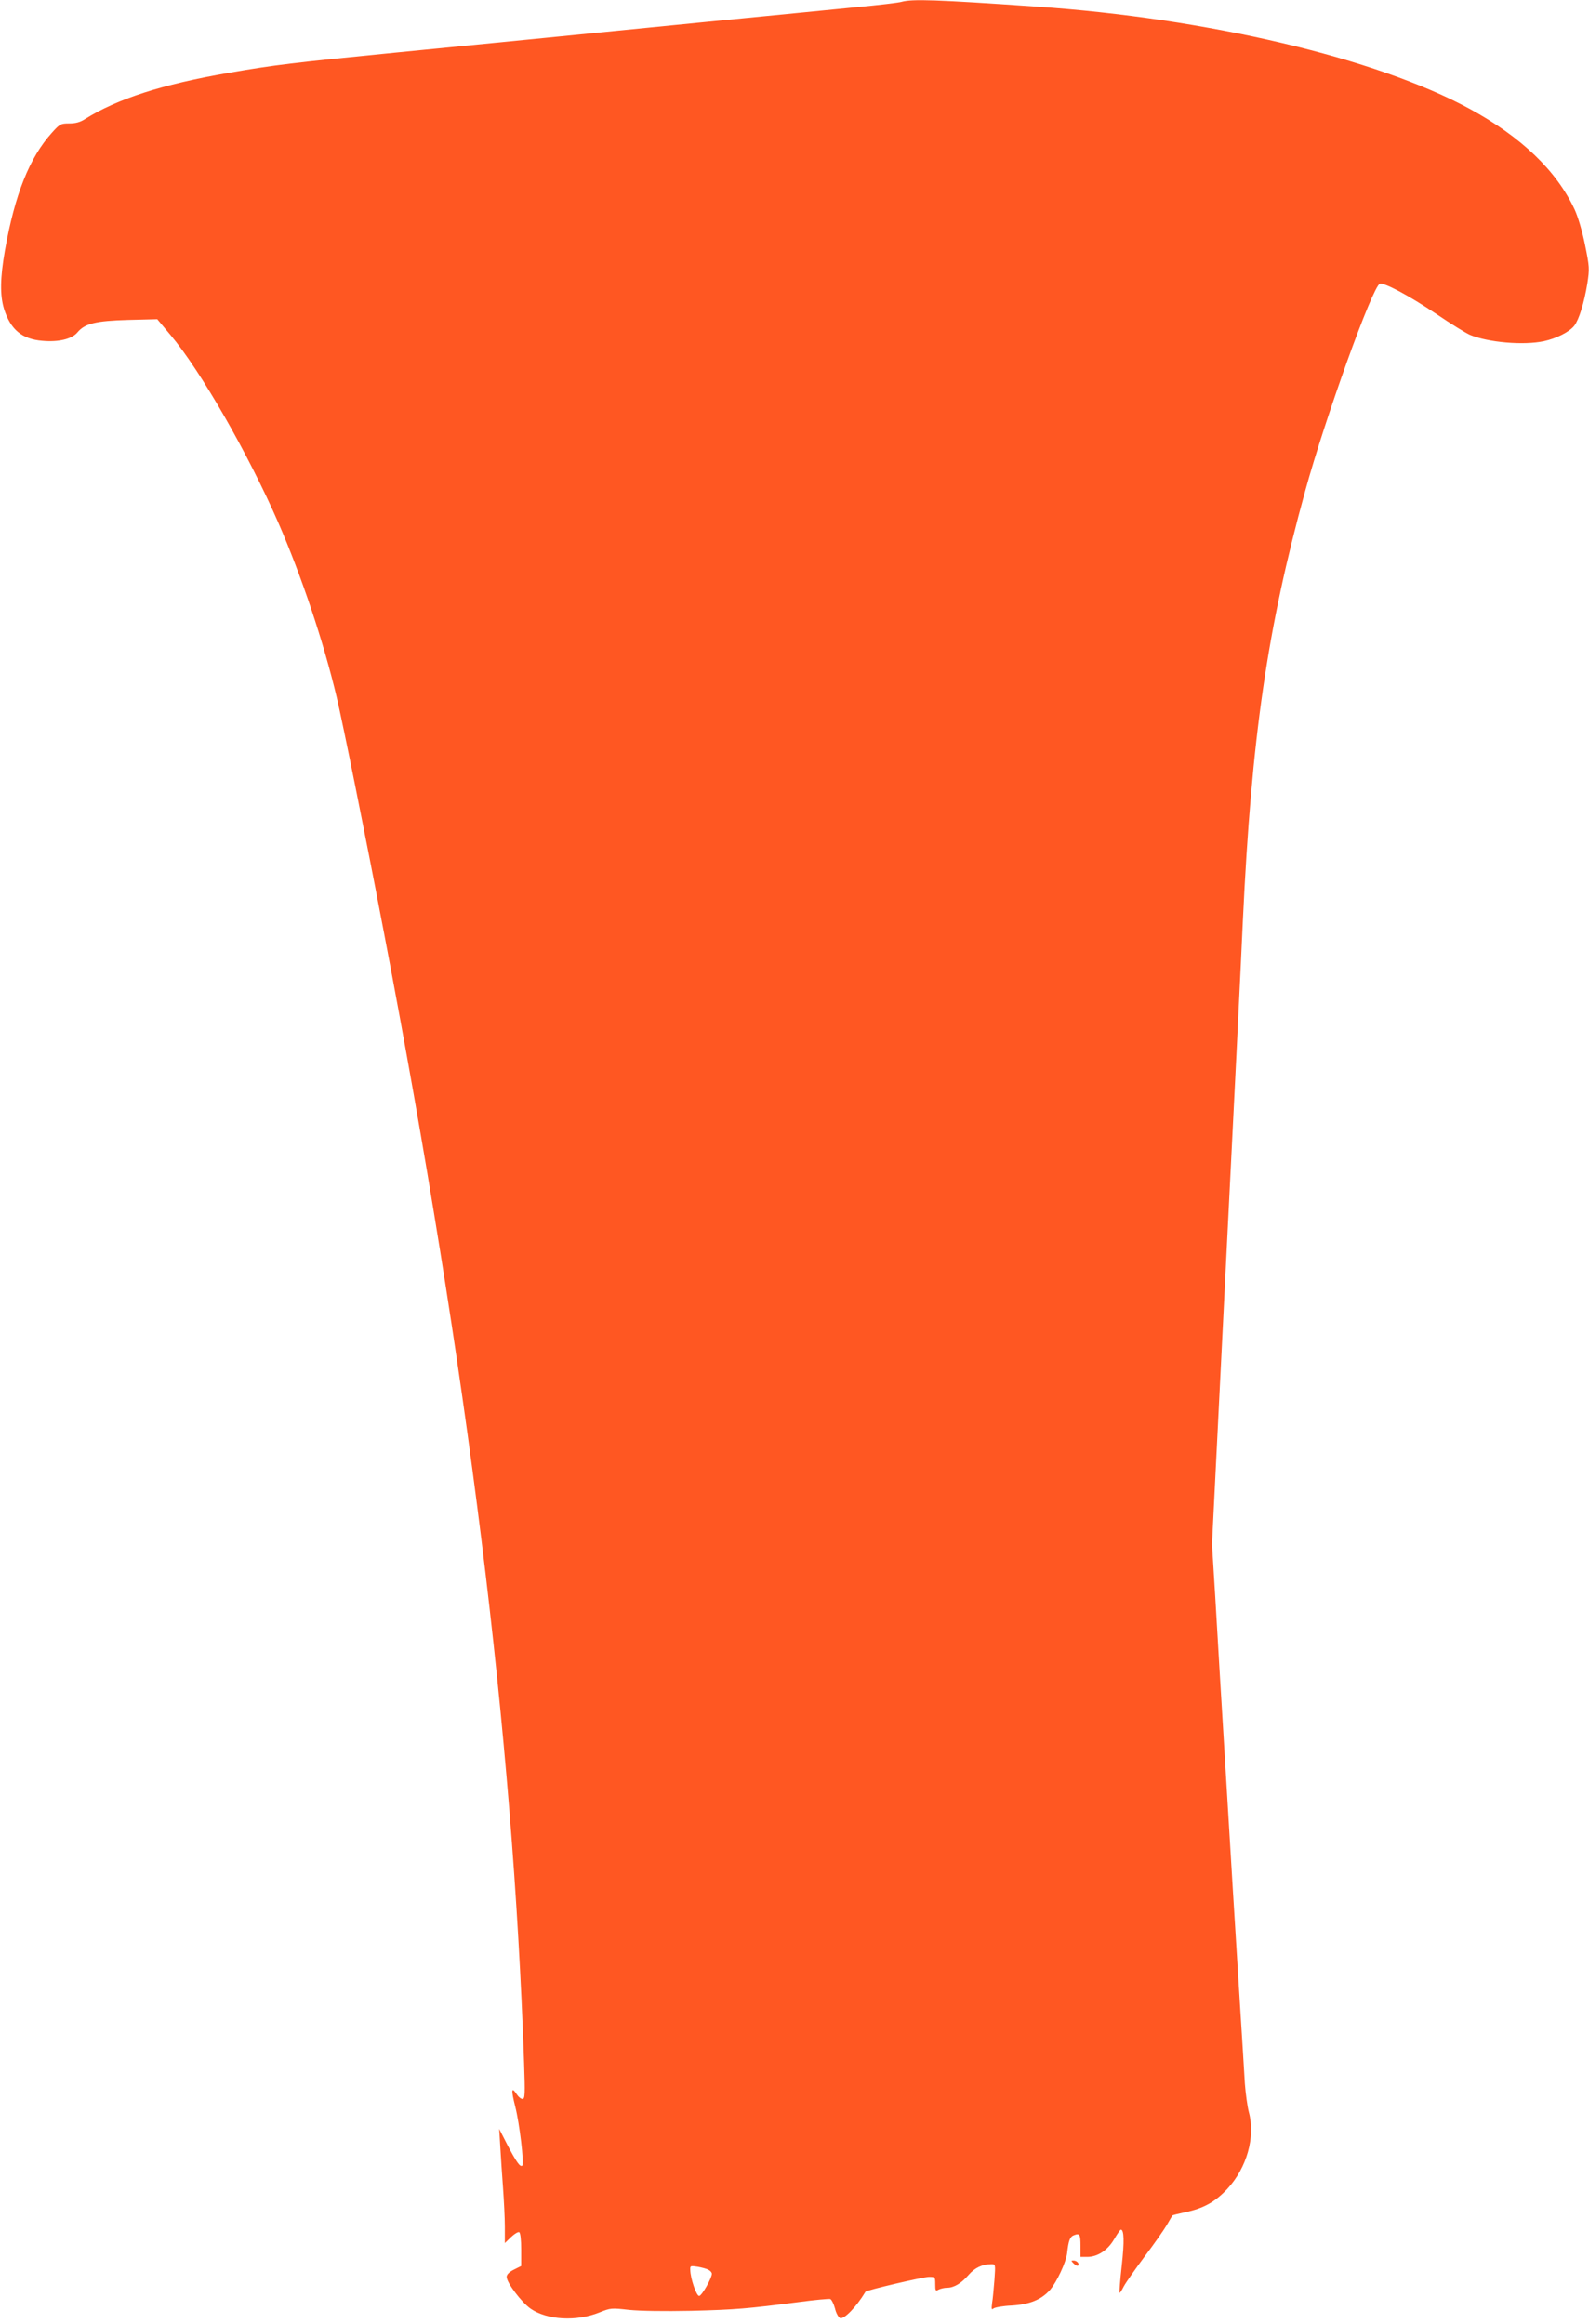
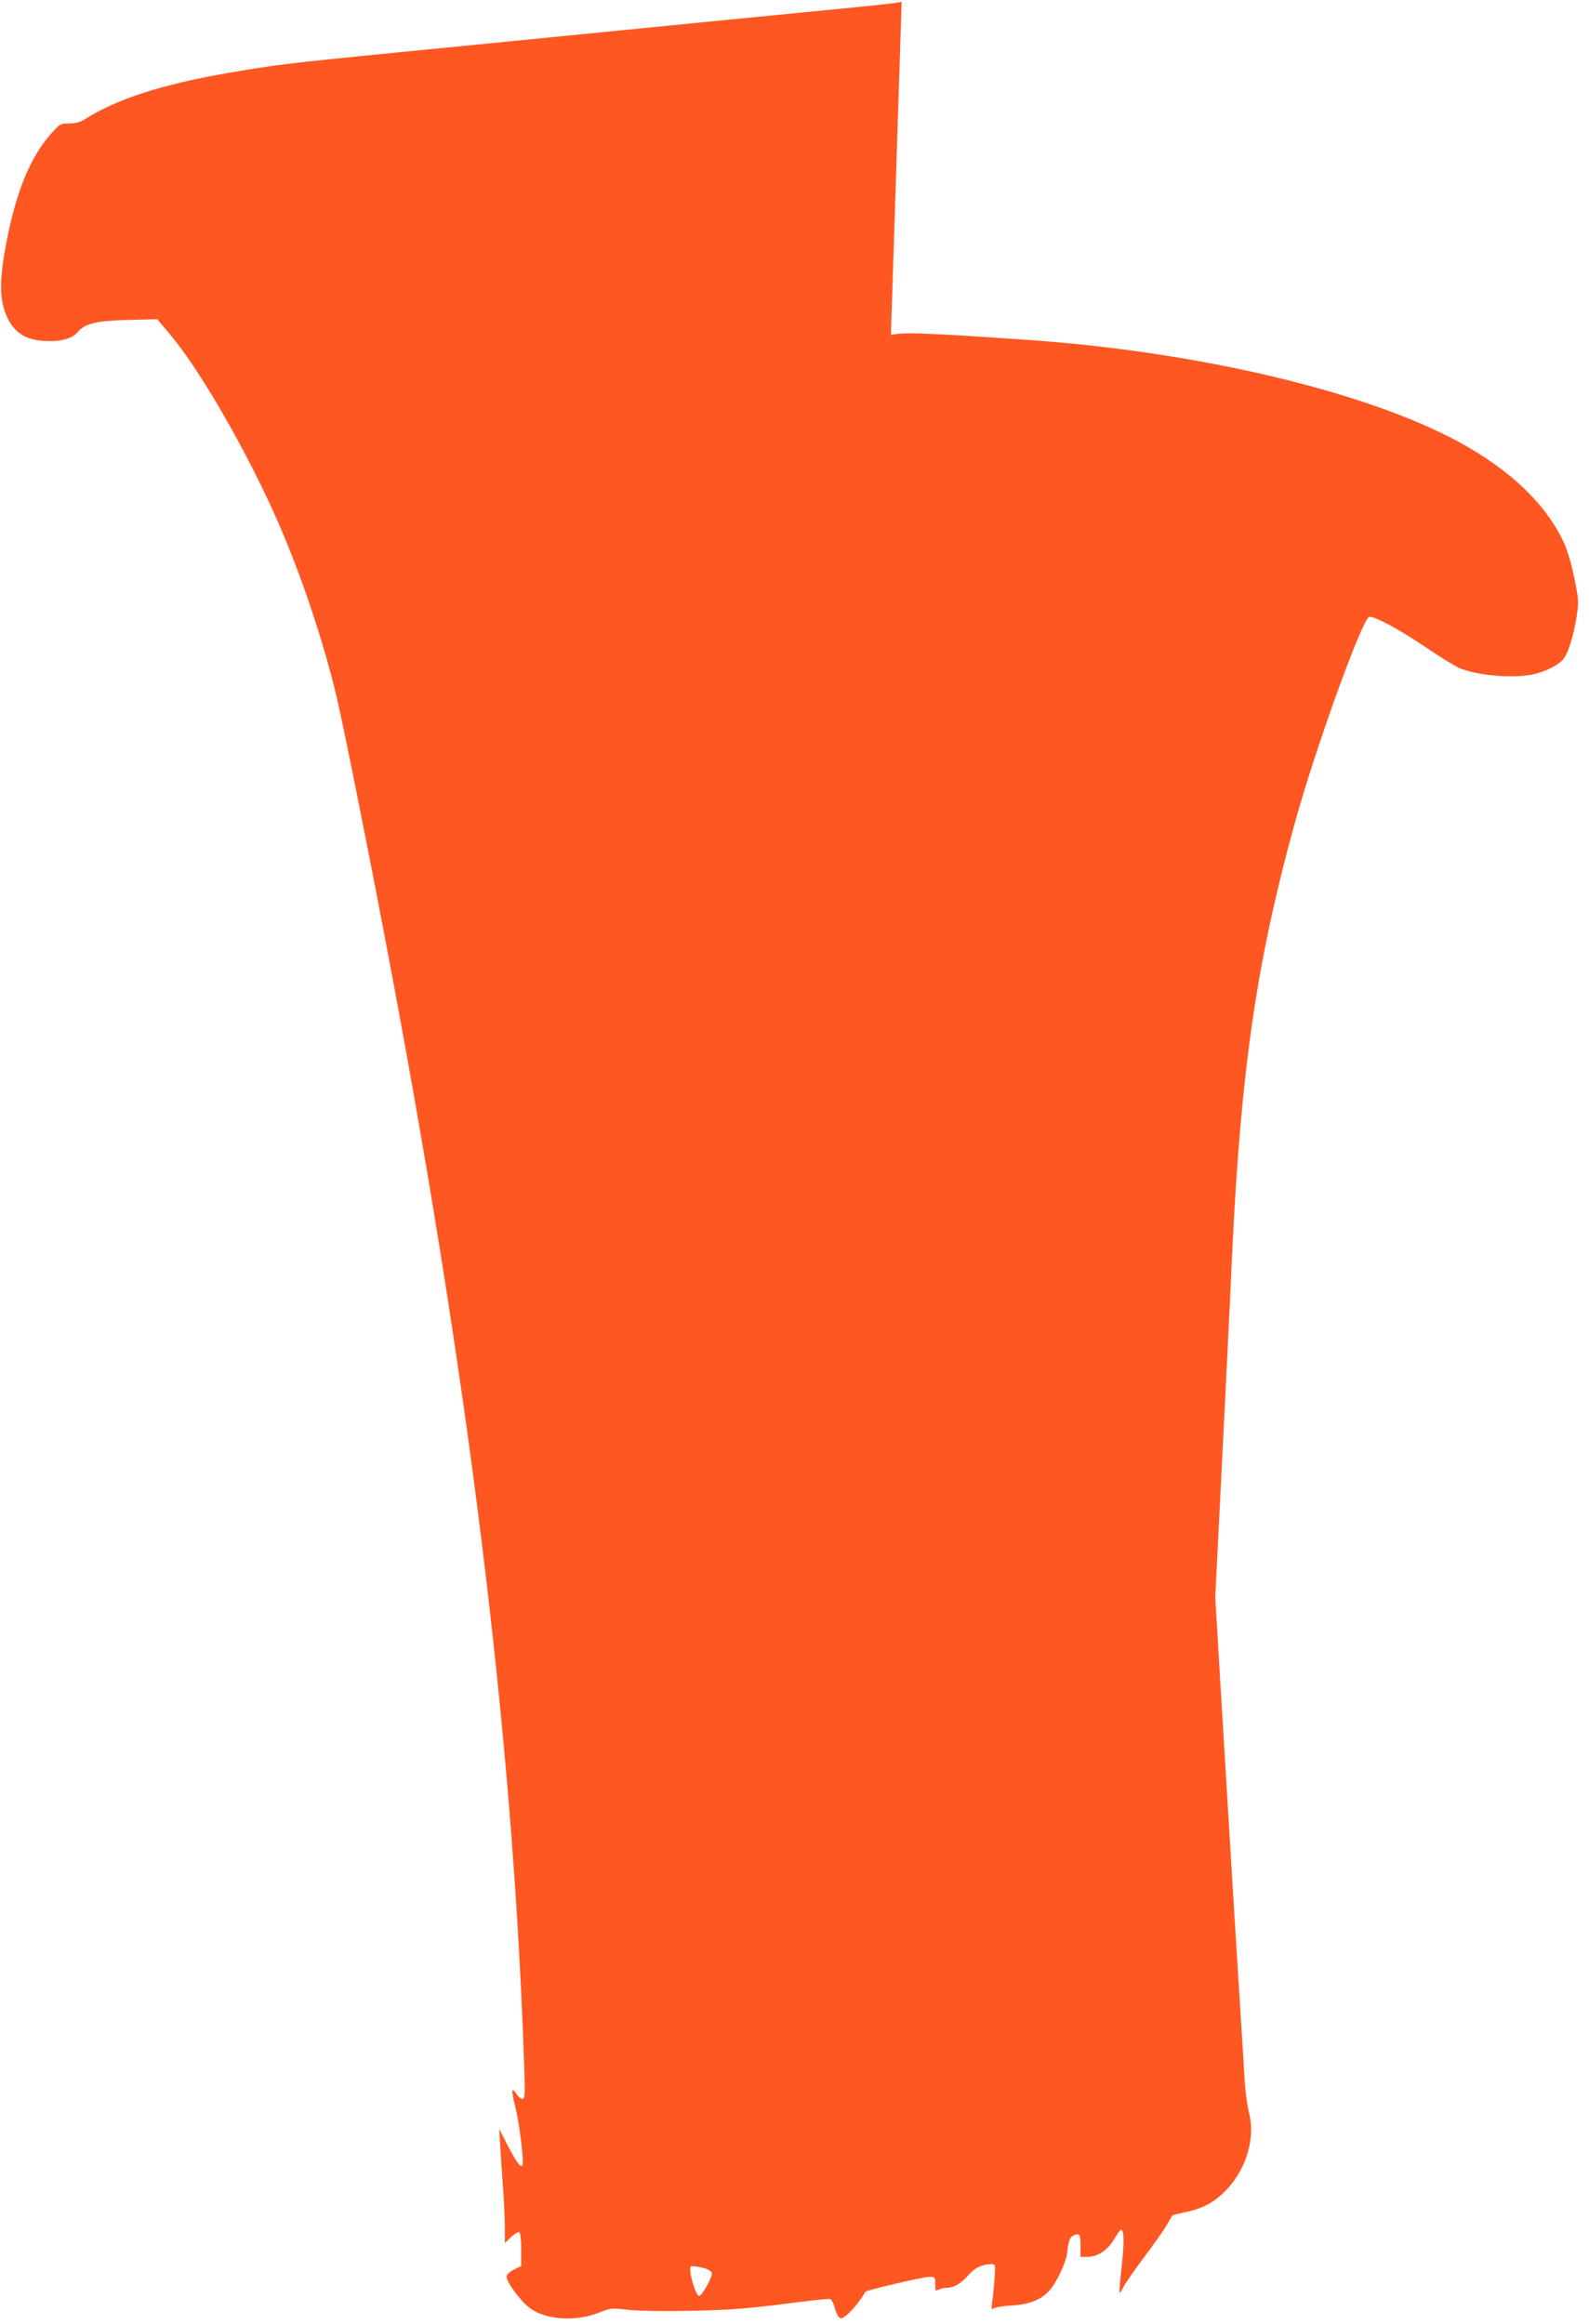
<svg xmlns="http://www.w3.org/2000/svg" version="1.0" width="875pt" height="1280pt" viewBox="0 0 875 1280" preserveAspectRatio="xMidYMid meet">
  <g transform="translate(0,1280) scale(0.1,-0.1)" fill="#ff5722" stroke="none">
-     <path d="M4965 12790 c-16 -5 -127 -18 -245 -29 -118 -12 -489 -48 -825 -81 -765 -76 -1079 -107 -1720 -170 -565 -56 -661 -67 -915 -111 -365 -63 -614 -143 -792 -255 -26 -17 -52 -24 -87 -24 -47 0 -52 -3 -96 -52 -123 -137 -203 -338 -258 -648 -26 -149 -28 -245 -5 -321 36 -114 99 -167 212 -176 89 -8 162 10 192 46 41 49 99 64 280 69 l160 4 73 -87 c165 -196 428 -654 595 -1037 126 -290 248 -653 320 -958 36 -154 152 -728 261 -1300 464 -2430 709 -4407 771 -6223 6 -172 5 -197 -9 -197 -8 0 -22 11 -31 25 -30 45 -32 26 -9 -66 24 -94 50 -315 39 -326 -11 -11 -32 19 -81 112 l-46 90 6 -100 c3 -55 10 -156 15 -225 5 -69 10 -165 10 -214 l0 -90 34 33 c19 18 39 30 45 27 7 -4 11 -43 11 -96 l0 -90 -40 -20 c-26 -13 -40 -27 -40 -40 0 -32 82 -141 133 -176 90 -62 252 -71 378 -20 62 25 66 25 164 14 62 -6 190 -8 340 -5 246 6 312 12 592 48 89 12 168 19 175 17 7 -3 19 -26 26 -52 6 -26 19 -49 28 -53 22 -8 88 59 140 145 5 9 319 82 349 82 34 0 35 -1 35 -40 0 -37 2 -40 19 -30 11 5 31 10 46 10 38 0 78 24 118 70 34 40 76 60 126 60 23 0 23 0 17 -87 -4 -49 -9 -106 -13 -128 -4 -33 -3 -38 8 -29 8 6 52 14 99 16 100 6 164 32 212 86 37 43 88 152 94 201 8 72 16 92 37 100 33 13 37 5 37 -60 l0 -59 38 0 c56 0 112 37 147 97 17 29 33 52 37 53 18 0 20 -64 5 -199 -9 -80 -14 -147 -12 -149 2 -2 12 13 23 35 11 21 63 95 115 165 53 70 108 149 123 175 15 27 29 49 30 51 1 2 33 10 70 18 101 21 164 56 232 128 108 116 156 287 119 423 -8 32 -18 103 -22 158 -3 55 -19 309 -35 565 -16 256 -48 771 -70 1145 -23 374 -49 811 -58 970 l-18 290 77 1545 c43 850 85 1700 93 1890 48 1011 134 1606 343 2365 111 405 371 1127 411 1142 22 9 161 -65 311 -166 81 -55 164 -106 185 -115 100 -42 296 -59 408 -35 69 15 140 51 167 85 26 34 54 124 72 233 12 80 12 91 -13 213 -15 75 -39 155 -57 194 -100 214 -294 400 -579 555 -513 279 -1444 499 -2389 563 -548 38 -679 42 -738 26z m-1064 -12491 c11 -5 19 -15 19 -22 -1 -26 -56 -122 -70 -122 -15 0 -48 95 -49 144 -1 22 1 23 40 17 23 -4 50 -11 60 -17z" />
-     <path d="M5913 333 c9 -9 19 -14 23 -11 10 10 -6 28 -24 28 -15 0 -15 -1 1 -17z" />
+     <path d="M4965 12790 c-16 -5 -127 -18 -245 -29 -118 -12 -489 -48 -825 -81 -765 -76 -1079 -107 -1720 -170 -565 -56 -661 -67 -915 -111 -365 -63 -614 -143 -792 -255 -26 -17 -52 -24 -87 -24 -47 0 -52 -3 -96 -52 -123 -137 -203 -338 -258 -648 -26 -149 -28 -245 -5 -321 36 -114 99 -167 212 -176 89 -8 162 10 192 46 41 49 99 64 280 69 l160 4 73 -87 c165 -196 428 -654 595 -1037 126 -290 248 -653 320 -958 36 -154 152 -728 261 -1300 464 -2430 709 -4407 771 -6223 6 -172 5 -197 -9 -197 -8 0 -22 11 -31 25 -30 45 -32 26 -9 -66 24 -94 50 -315 39 -326 -11 -11 -32 19 -81 112 l-46 90 6 -100 c3 -55 10 -156 15 -225 5 -69 10 -165 10 -214 l0 -90 34 33 c19 18 39 30 45 27 7 -4 11 -43 11 -96 l0 -90 -40 -20 c-26 -13 -40 -27 -40 -40 0 -32 82 -141 133 -176 90 -62 252 -71 378 -20 62 25 66 25 164 14 62 -6 190 -8 340 -5 246 6 312 12 592 48 89 12 168 19 175 17 7 -3 19 -26 26 -52 6 -26 19 -49 28 -53 22 -8 88 59 140 145 5 9 319 82 349 82 34 0 35 -1 35 -40 0 -37 2 -40 19 -30 11 5 31 10 46 10 38 0 78 24 118 70 34 40 76 60 126 60 23 0 23 0 17 -87 -4 -49 -9 -106 -13 -128 -4 -33 -3 -38 8 -29 8 6 52 14 99 16 100 6 164 32 212 86 37 43 88 152 94 201 8 72 16 92 37 100 33 13 37 5 37 -60 l0 -59 38 0 c56 0 112 37 147 97 17 29 33 52 37 53 18 0 20 -64 5 -199 -9 -80 -14 -147 -12 -149 2 -2 12 13 23 35 11 21 63 95 115 165 53 70 108 149 123 175 15 27 29 49 30 51 1 2 33 10 70 18 101 21 164 56 232 128 108 116 156 287 119 423 -8 32 -18 103 -22 158 -3 55 -19 309 -35 565 -16 256 -48 771 -70 1145 -23 374 -49 811 -58 970 c43 850 85 1700 93 1890 48 1011 134 1606 343 2365 111 405 371 1127 411 1142 22 9 161 -65 311 -166 81 -55 164 -106 185 -115 100 -42 296 -59 408 -35 69 15 140 51 167 85 26 34 54 124 72 233 12 80 12 91 -13 213 -15 75 -39 155 -57 194 -100 214 -294 400 -579 555 -513 279 -1444 499 -2389 563 -548 38 -679 42 -738 26z m-1064 -12491 c11 -5 19 -15 19 -22 -1 -26 -56 -122 -70 -122 -15 0 -48 95 -49 144 -1 22 1 23 40 17 23 -4 50 -11 60 -17z" />
  </g>
</svg>